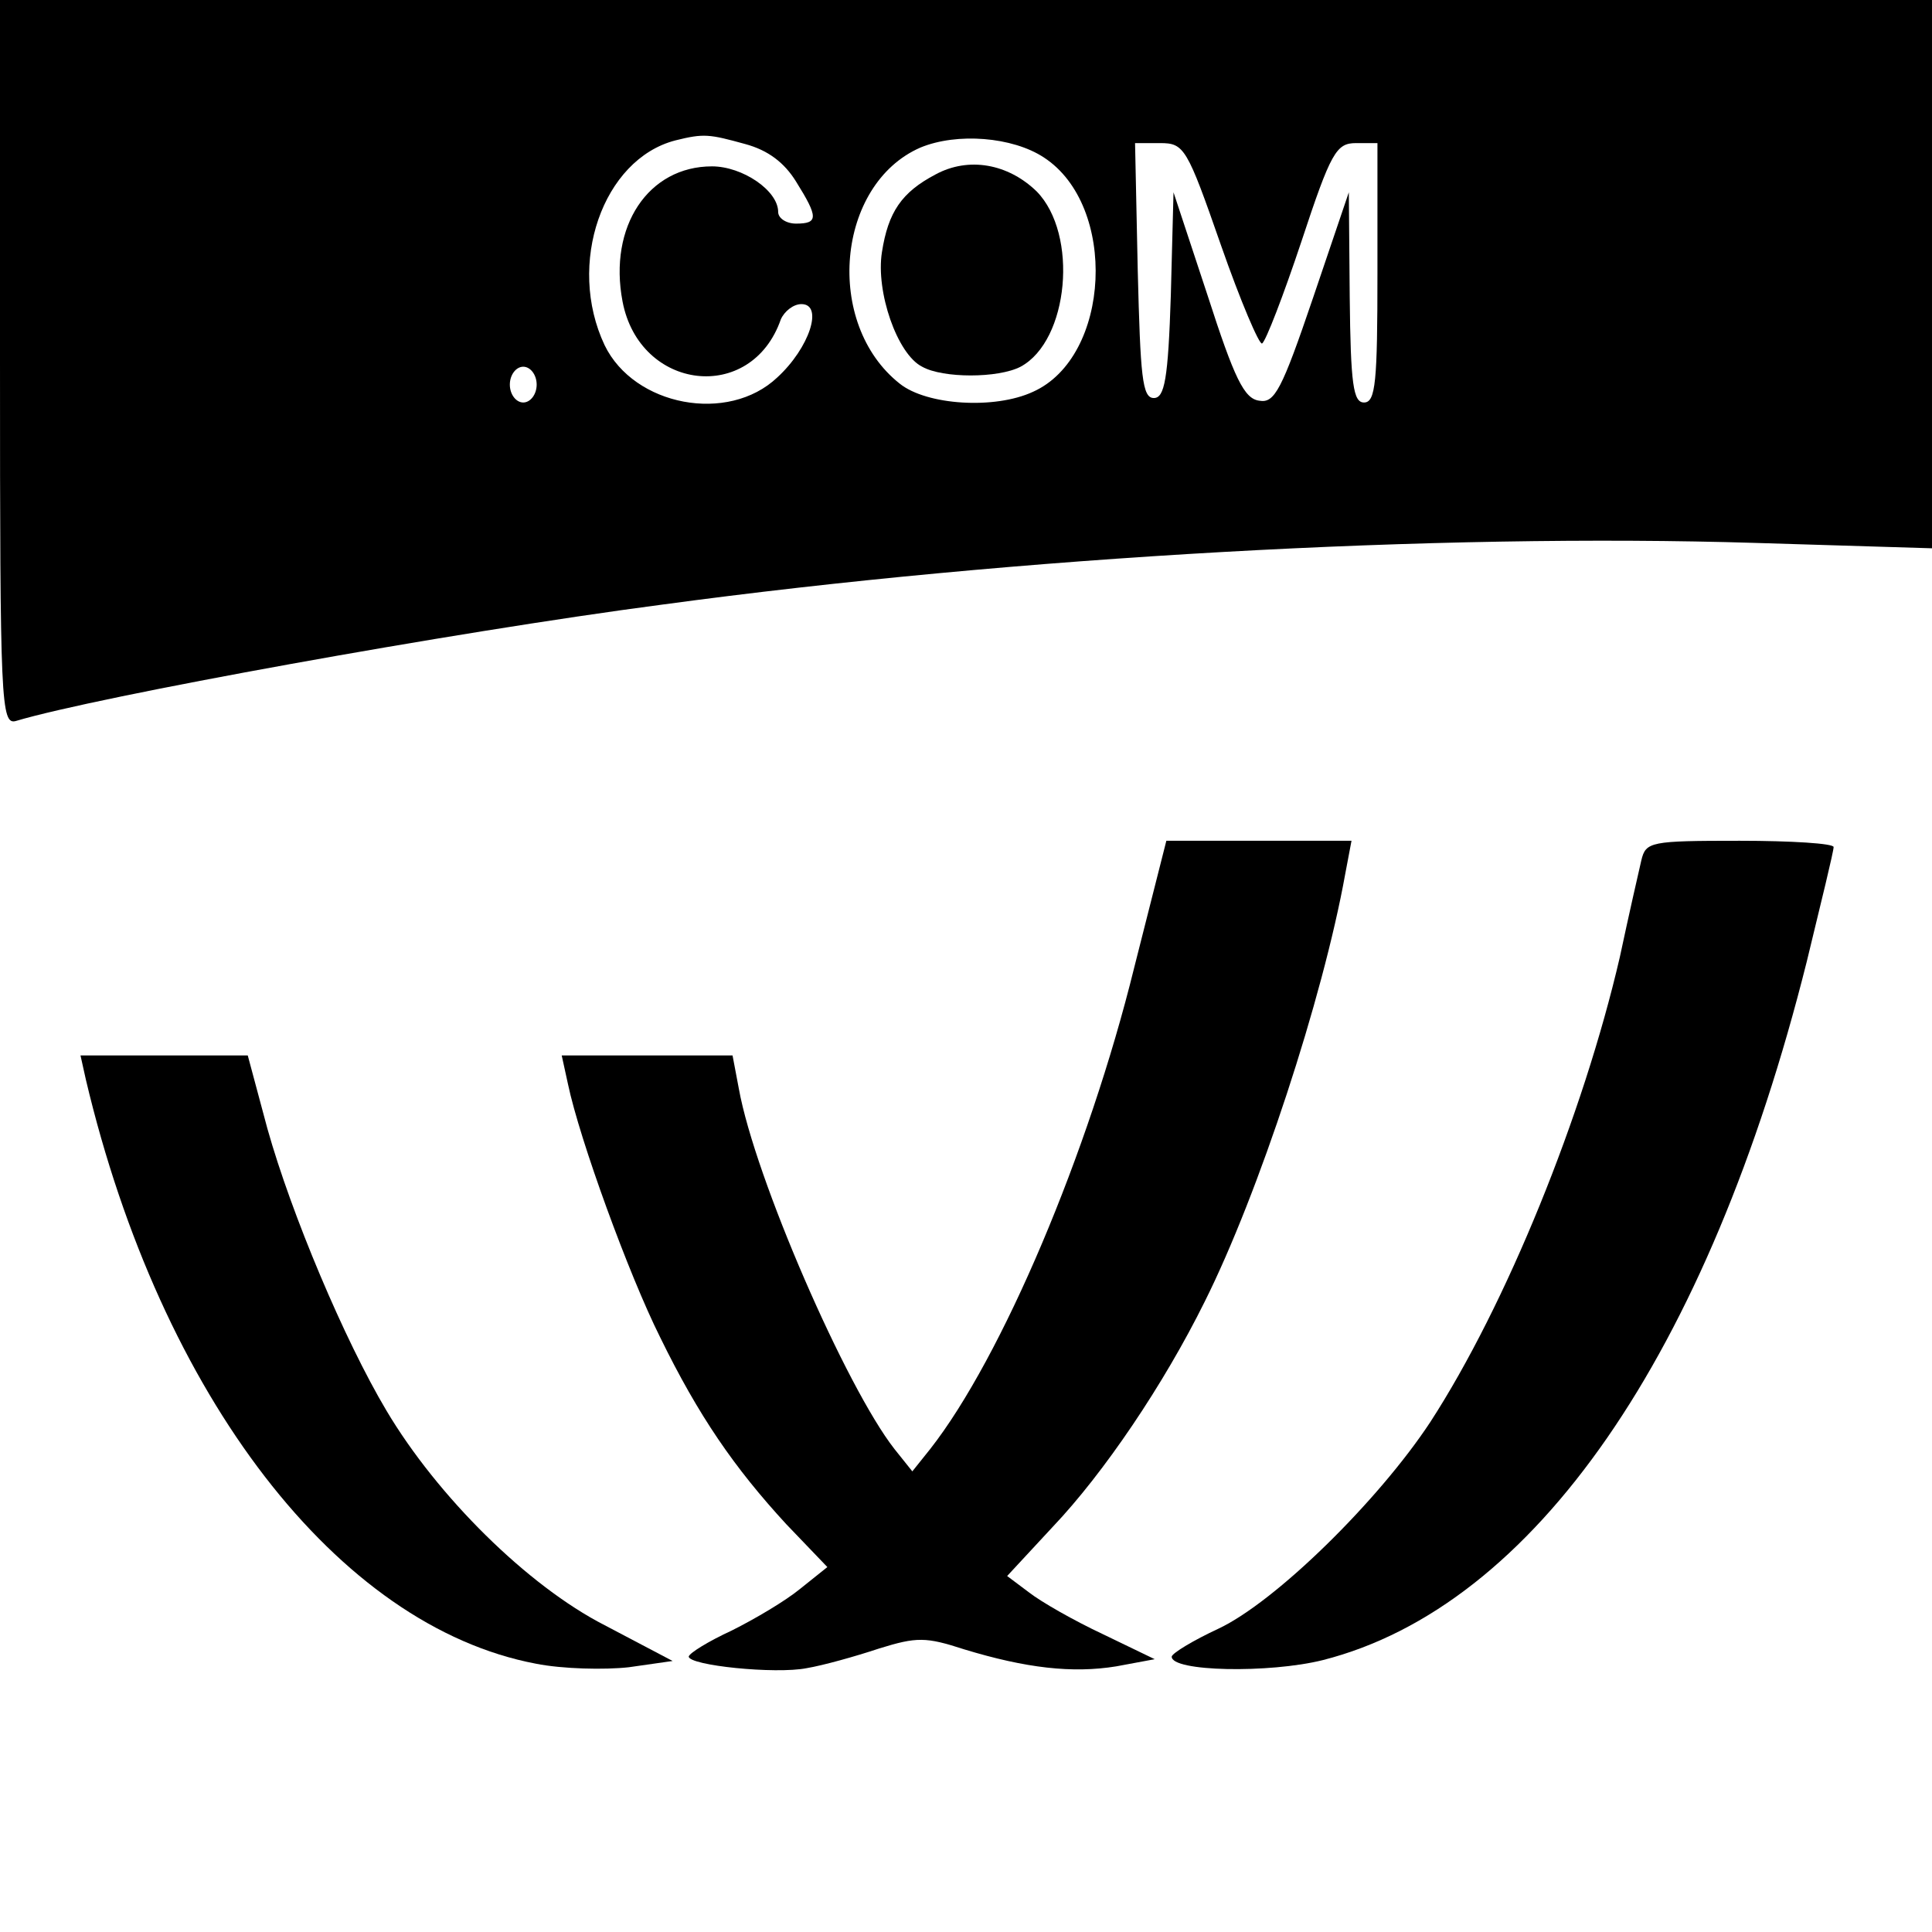
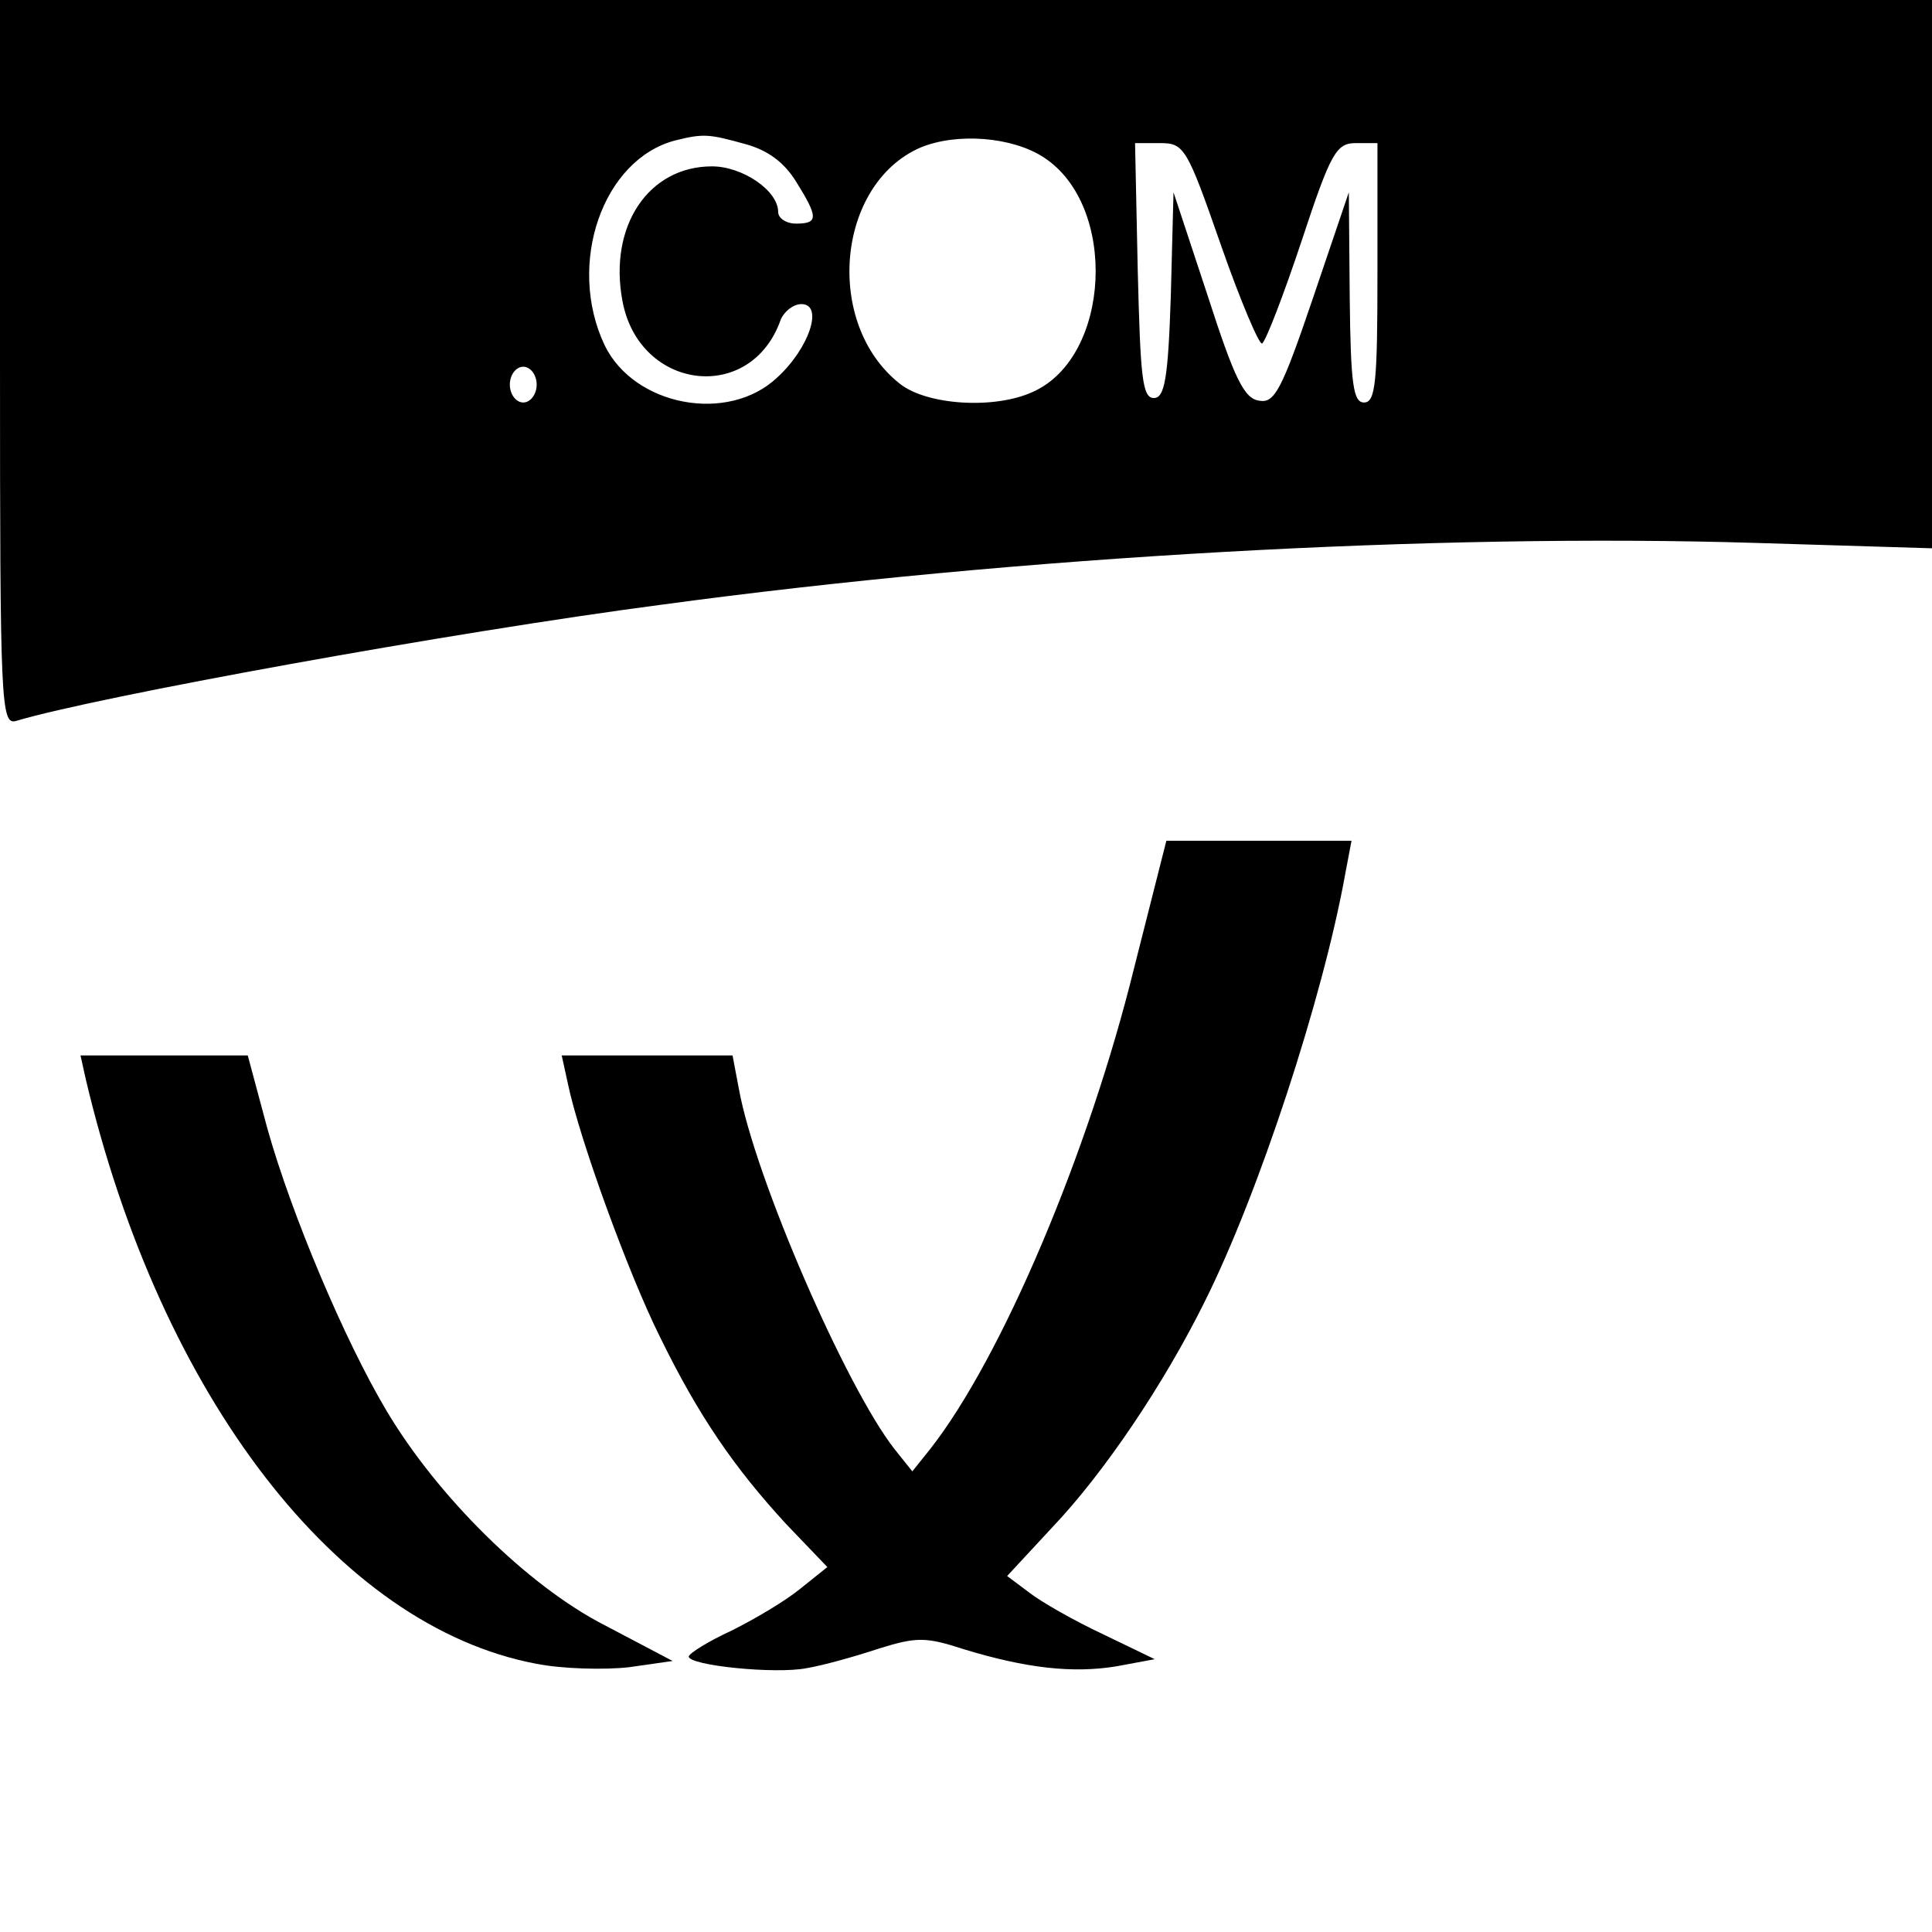
<svg xmlns="http://www.w3.org/2000/svg" version="1.0" width="216pt" height="216pt" viewBox="0 0 216 216" preserveAspectRatio="xMidYMid meet">
  <g transform="translate(0,216) scale(0.1,-0.1)" fill="#000000" stroke="none">
    <path d="M0 1754 c0 -381 1 -405 18 -400 90 27 486 99 722 130 399 54 866 80 1223 69 l197 -6 0 306 0 307 -1080 0 -1080 0 0 -406z m833 245 c26 -7 44 -21 57 -42 25 -40 25 -47 0 -47 -11 0 -20 6 -20 13 0 24 -40 51 -74 51 -71 0 -116 -67 -100 -151 19 -100 144 -115 177 -20 4 9 14 17 23 17 25 0 9 -49 -27 -82 -55 -52 -160 -32 -193 36 -43 91 -2 208 79 229 32 8 38 7 78 -4z m334 -15 c83 -54 75 -223 -12 -262 -43 -20 -119 -15 -149 9 -85 67 -71 223 23 264 41 17 103 12 138 -11z m198 -98 c22 -63 43 -112 46 -110 4 2 24 54 44 114 33 100 39 110 61 110 l24 0 0 -145 c0 -122 -2 -145 -15 -145 -12 0 -15 20 -16 118 l-1 117 -40 -118 c-35 -103 -43 -118 -60 -115 -17 2 -28 25 -58 118 l-38 115 -3 -115 c-3 -94 -7 -115 -19 -115 -13 0 -15 24 -18 143 l-3 142 28 0 c27 0 30 -5 68 -114z m-765 -156 c0 -11 -7 -20 -15 -20 -8 0 -15 9 -15 20 0 11 7 20 15 20 8 0 15 -9 15 -20z" />
-     <path d="M1046 1965 c-38 -20 -53 -42 -60 -87 -7 -44 17 -114 45 -128 23 -13 85 -13 110 0 54 29 65 148 18 196 -32 31 -76 39 -113 19z" />
    <path d="M1268 1078 c-51 -207 -148 -436 -228 -538 l-20 -25 -20 25 c-54 69 -156 303 -174 403 l-7 37 -95 0 -96 0 7 -32 c13 -62 68 -213 103 -283 43 -88 83 -146 141 -209 l46 -48 -30 -24 c-17 -14 -51 -34 -77 -47 -26 -12 -47 -25 -48 -29 0 -10 97 -20 132 -13 18 3 54 13 81 22 42 13 52 13 95 -1 69 -21 121 -27 170 -19 l43 8 -58 28 c-32 15 -69 36 -83 47 l-24 18 51 55 c57 60 124 159 170 252 60 120 132 339 157 478 l7 37 -104 0 -103 0 -36 -142z" />
-     <path d="M1835 1198 c-3 -13 -14 -61 -24 -108 -41 -177 -127 -389 -212 -520 -58 -88 -173 -201 -237 -231 -28 -13 -51 -27 -52 -31 -1 -17 109 -19 169 -4 236 60 431 342 541 781 16 66 30 123 30 128 0 4 -47 7 -105 7 -100 0 -105 -1 -110 -22z" />
    <path d="M96 953 c84 -355 282 -611 503 -653 30 -6 77 -7 104 -4 l49 7 -76 40 c-86 44 -187 144 -244 240 -47 79 -106 219 -133 315 l-22 82 -94 0 -93 0 6 -27z" />
  </g>
</svg>